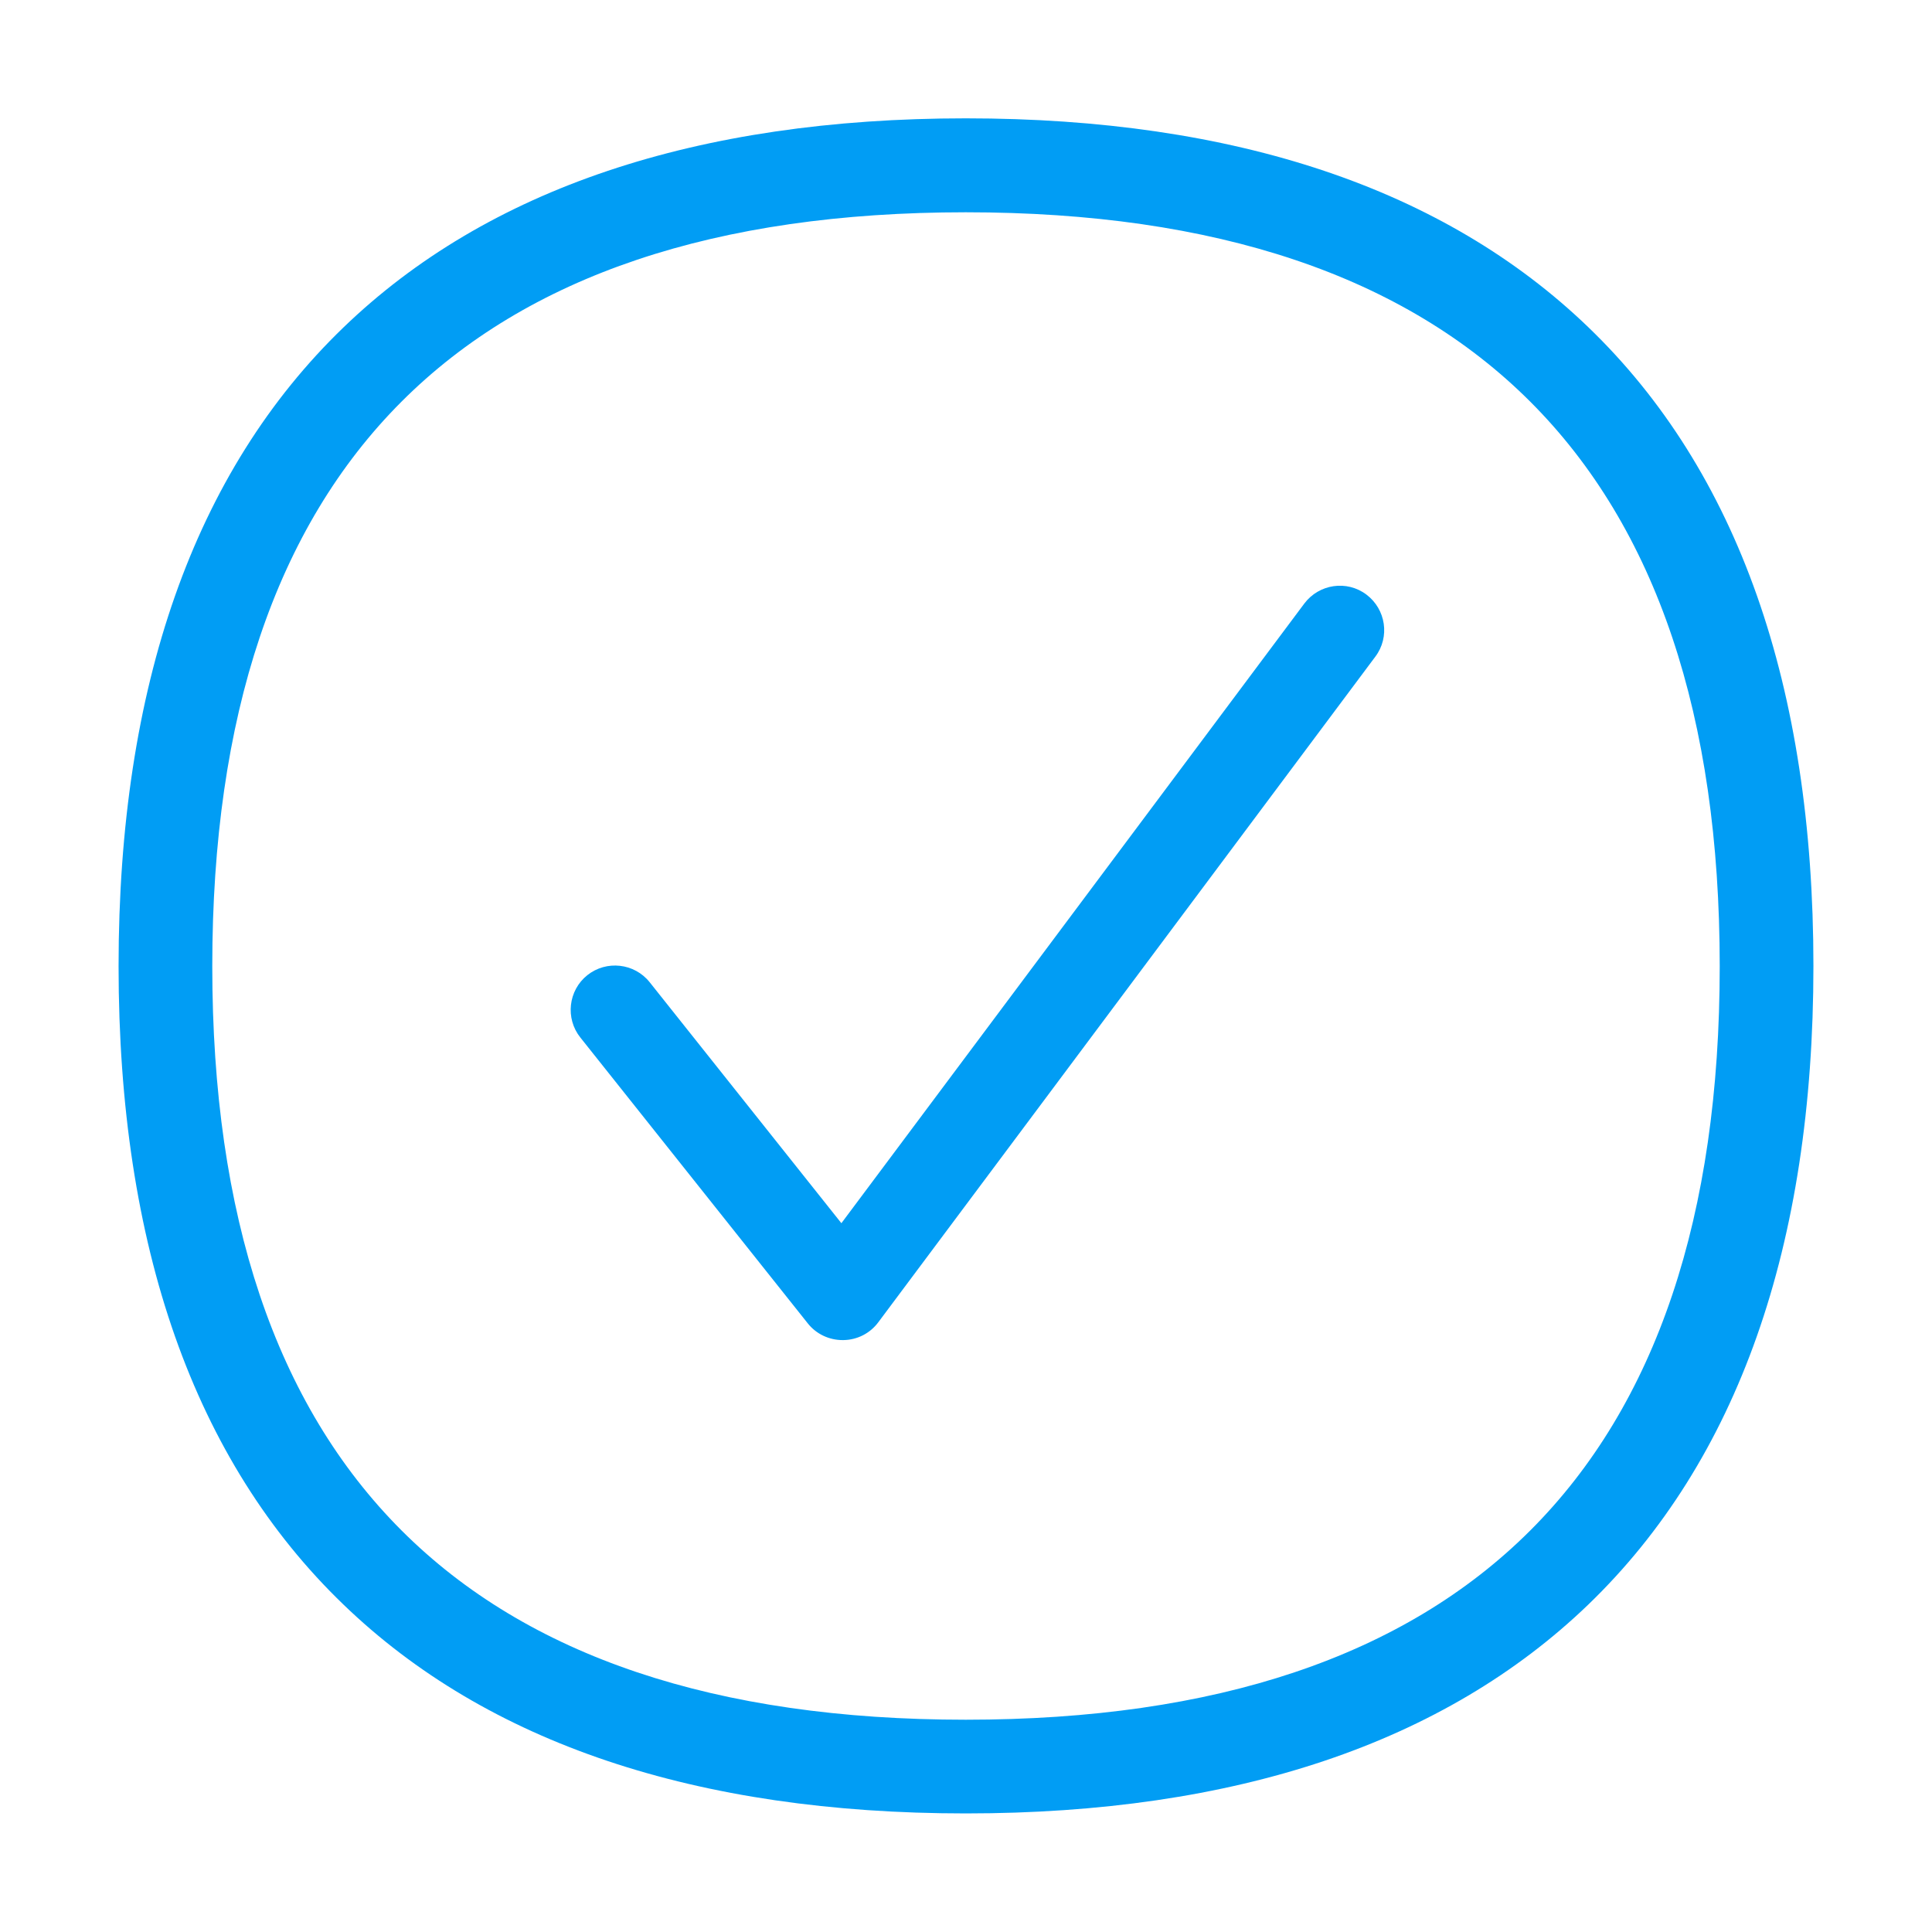
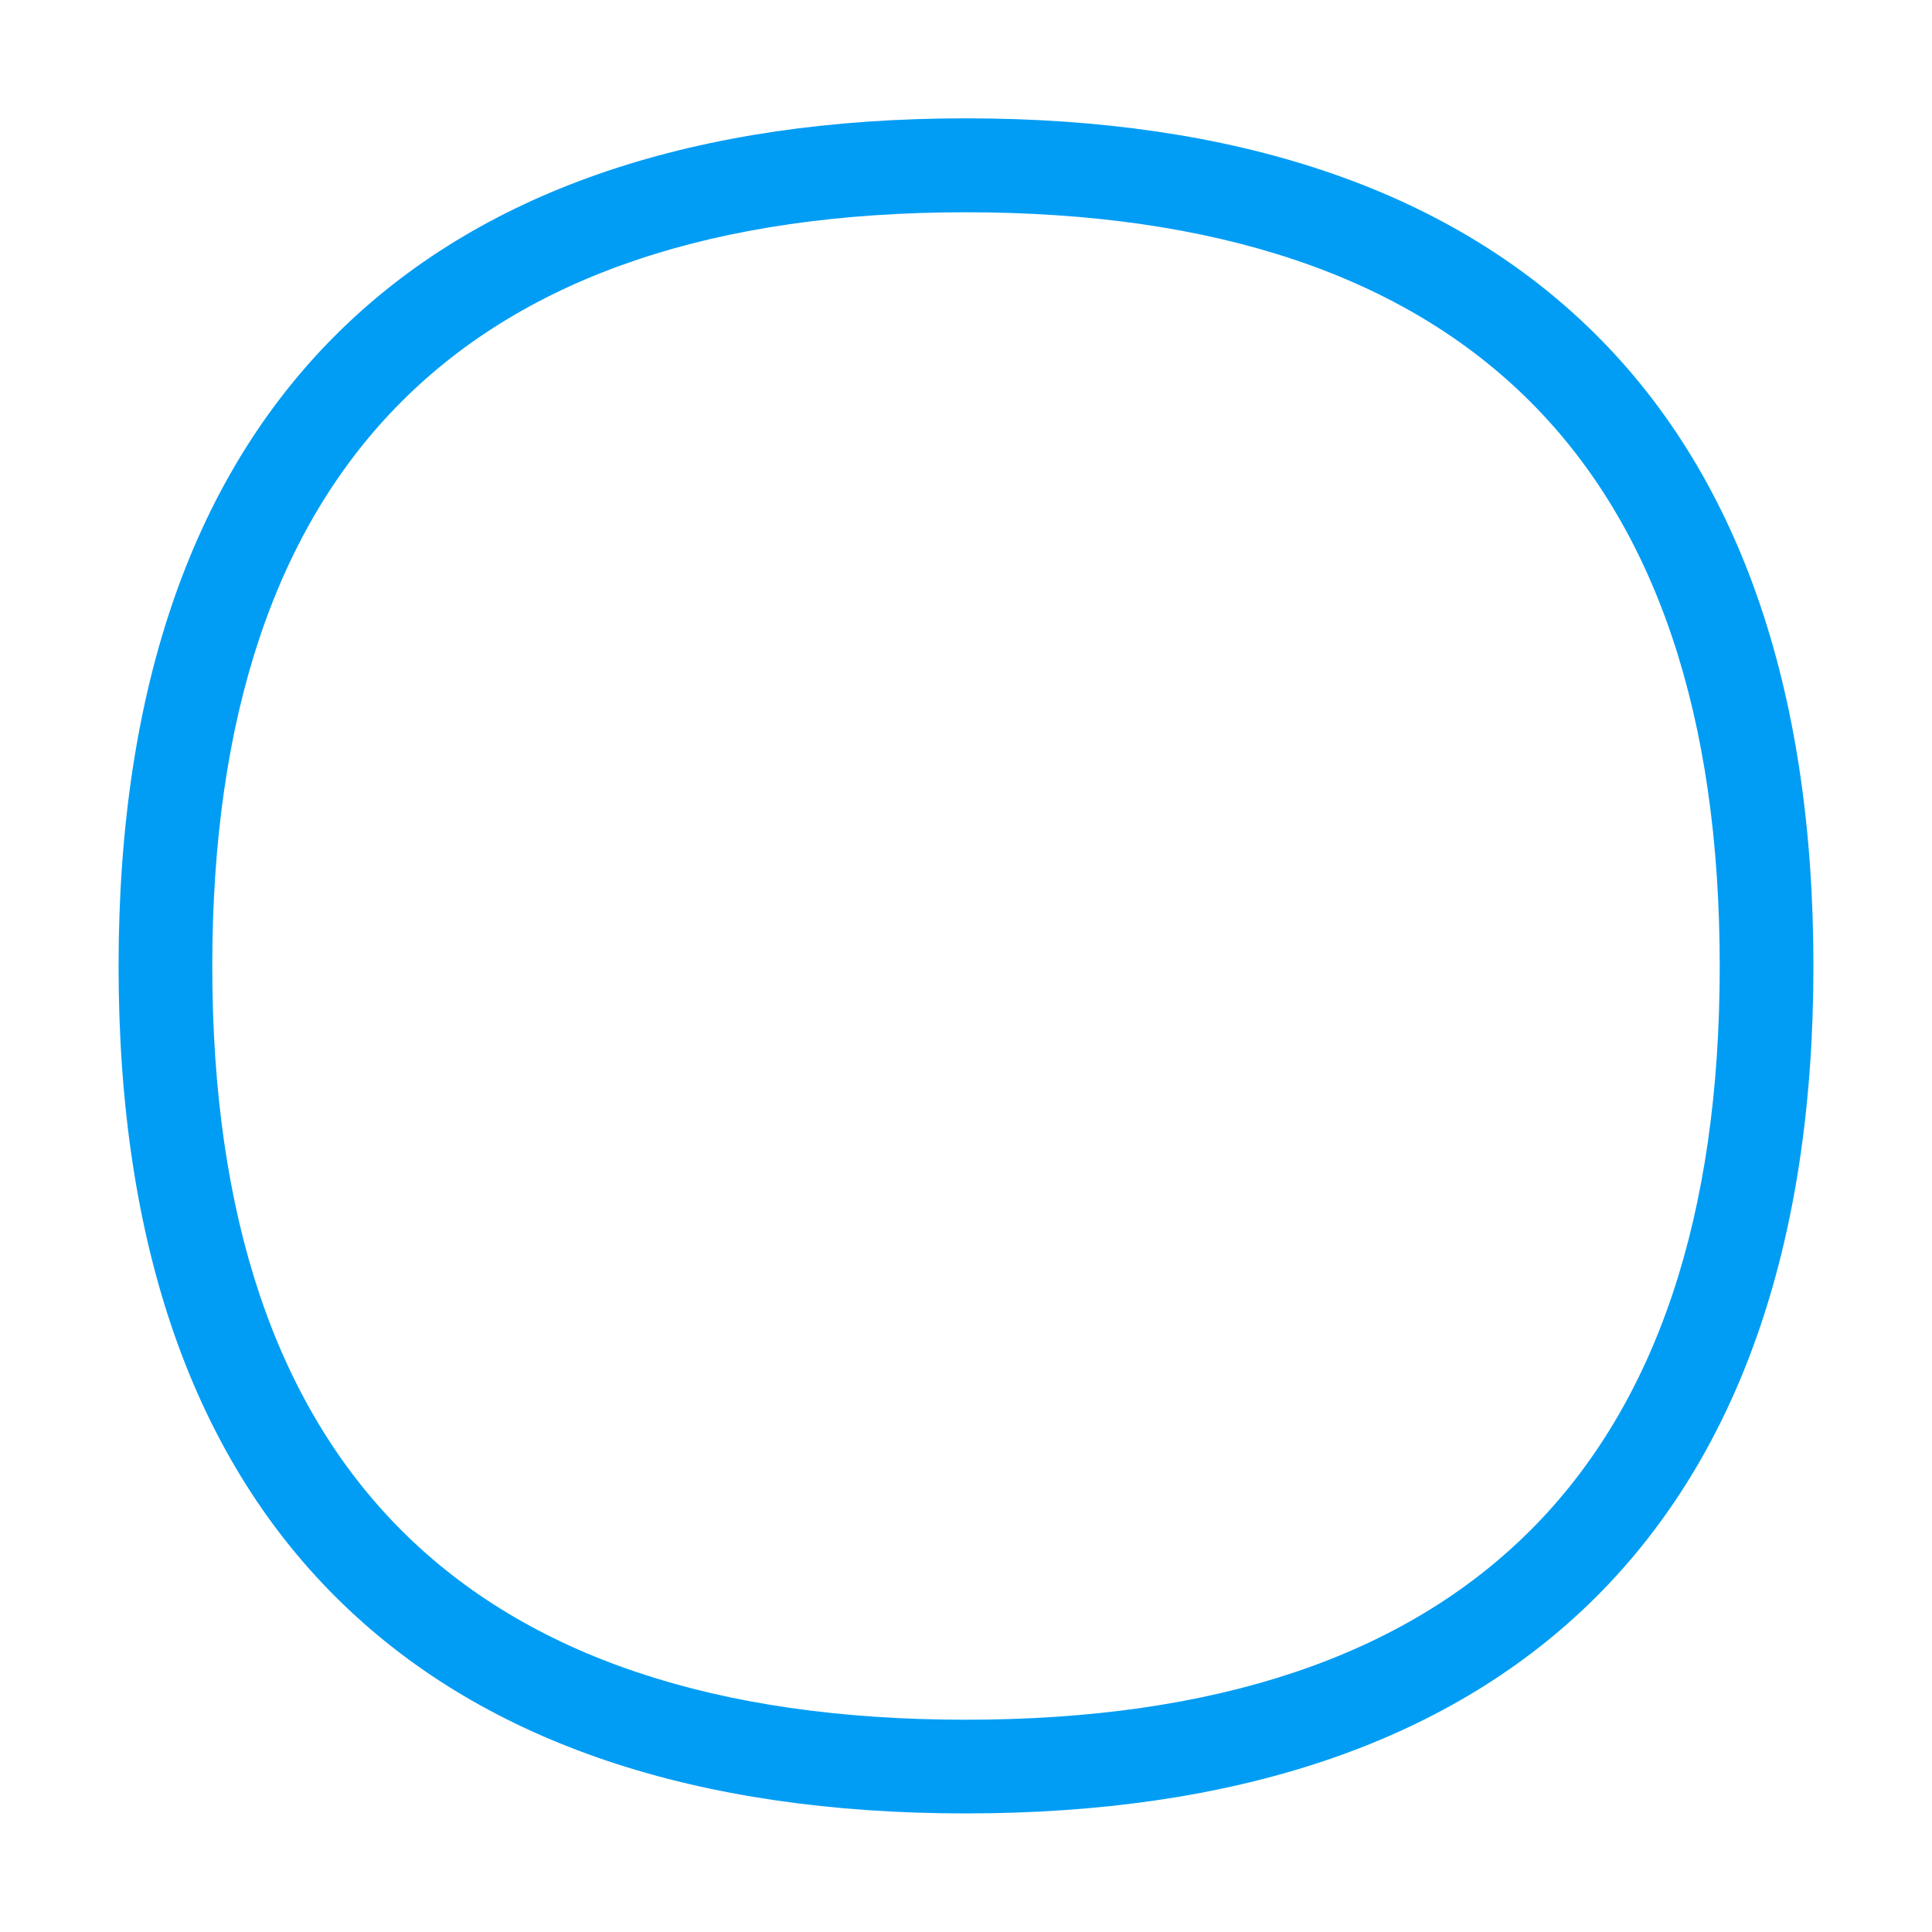
<svg xmlns="http://www.w3.org/2000/svg" viewBox="0 0 800 800">
  <path fill="#019df4" d="M399.9 750.9c-111.5 0-198.2-29.1-257.7-86.5C80.4 604.9 49.1 516 49.1 400.1s31.3-204.9 93.1-264.5C201.7 78.2 288.5 49 399.9 49c111.5 0 198.2 29.1 257.8 86.5 61.9 59.6 93.2 148.6 93.2 264.5s-31.4 204.8-93.2 264.4c-59.6 57.4-146.3 86.5-257.8 86.5zm0-663c-207 0-312 105-312 312.2 0 207 105 312 312 312 207.1 0 312.2-105 312.2-312C712.1 193 607 87.9 399.9 87.9z" />
-   <path fill="#019df4" d="M348.9 554.9c-5.6 0-10.9-2.5-14.4-6.9l-94.2-118.4c-6.3-7.9-5-19.5 2.9-25.8 7.9-6.3 19.5-5 25.8 2.9l79.4 99.8 191.7-256.6c6.1-8.1 17.6-9.8 25.7-3.7 8.1 6.1 9.8 17.6 3.7 25.7L363.7 547.5c-3.4 4.6-8.7 7.3-14.4 7.4h-.4z" />
</svg>